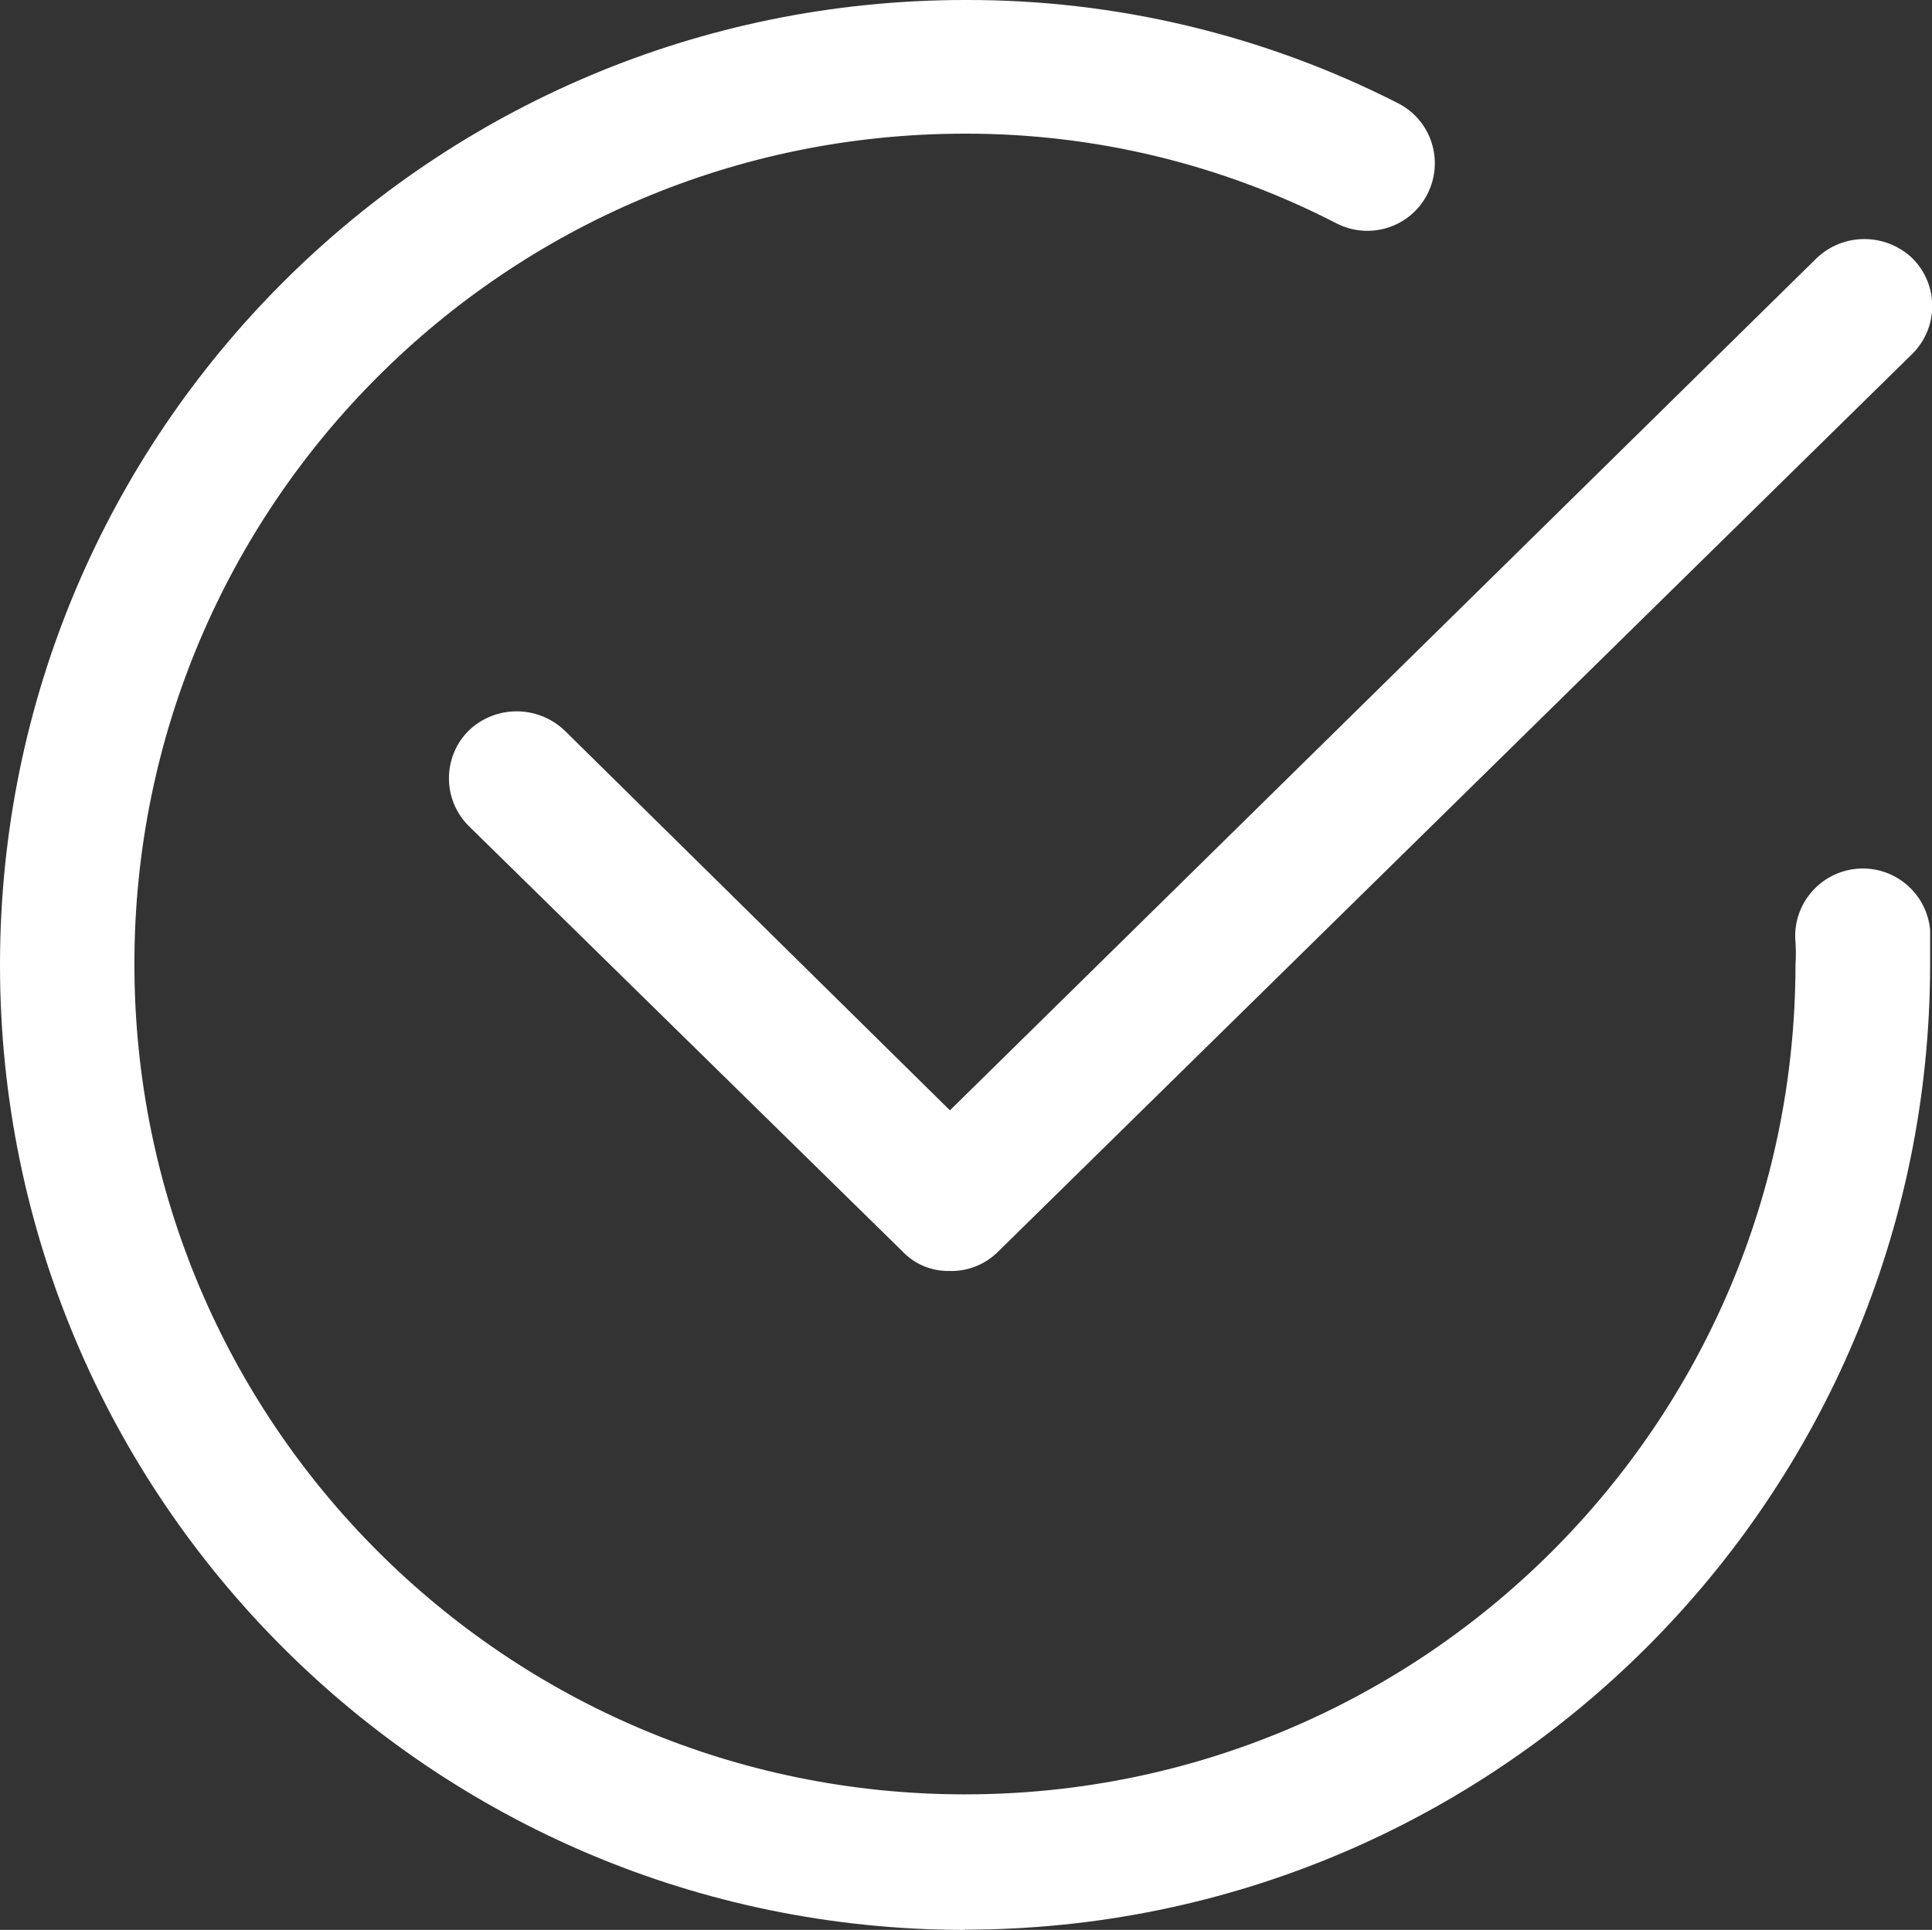
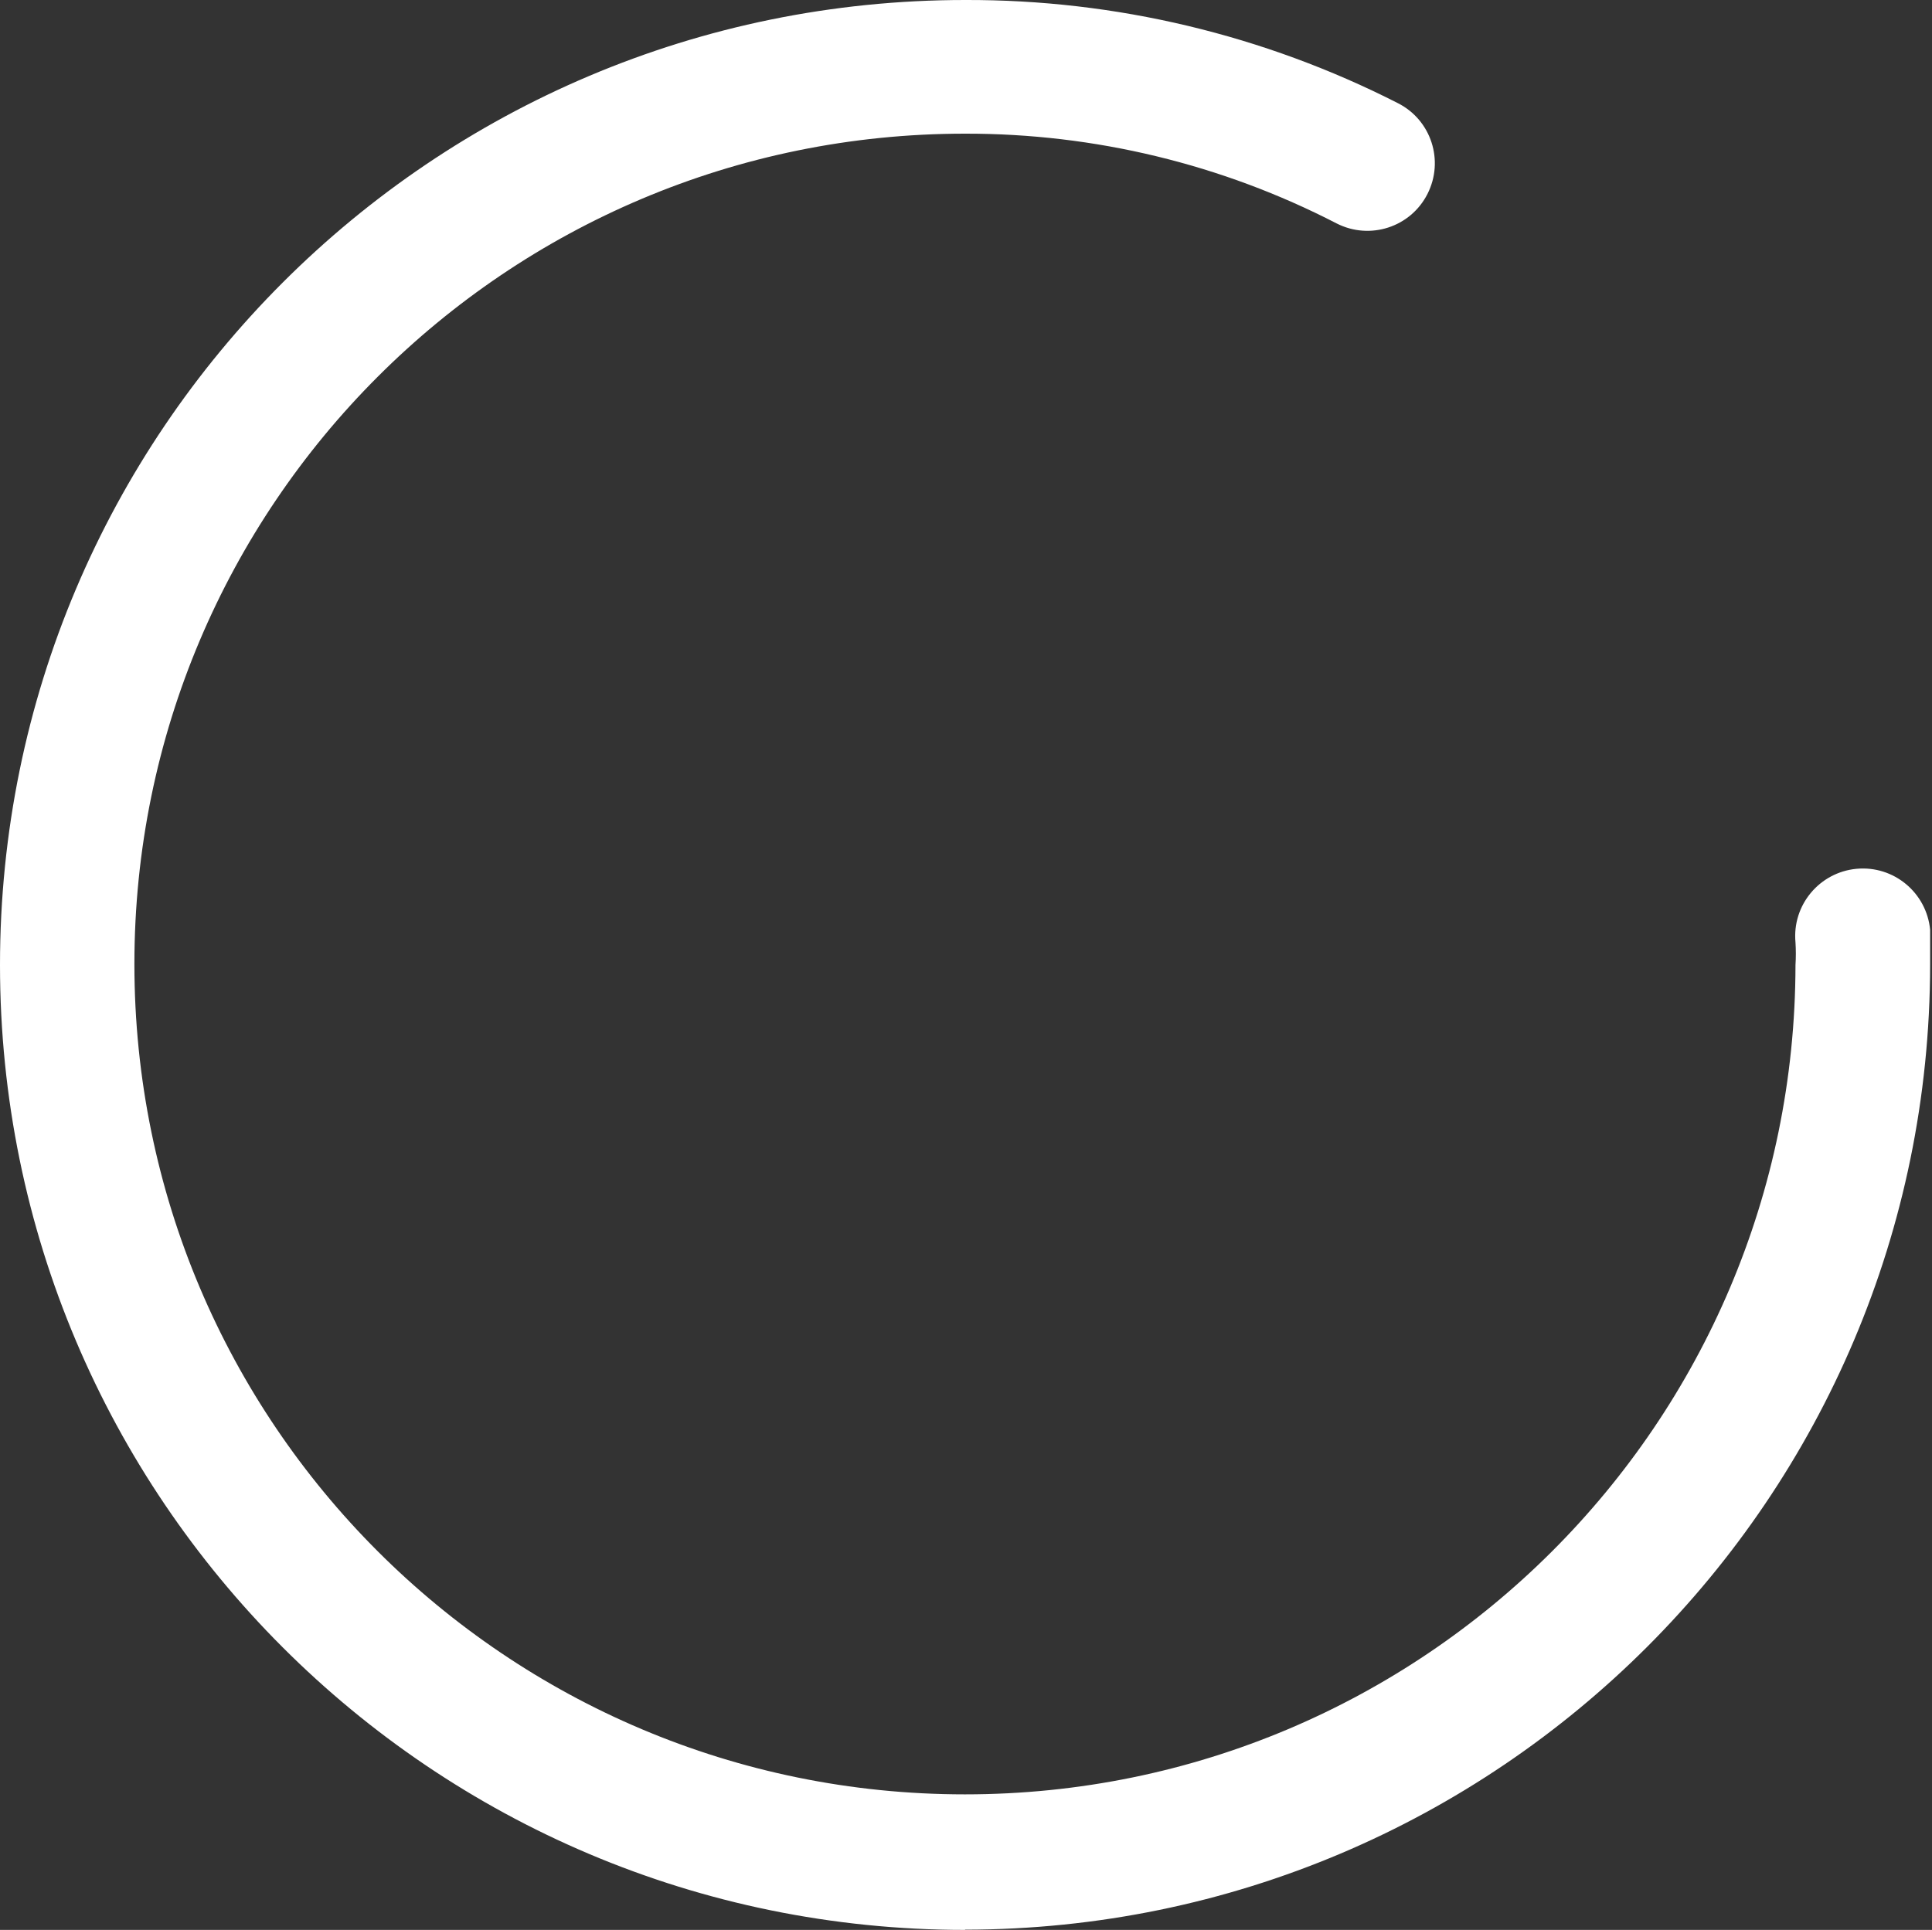
<svg xmlns="http://www.w3.org/2000/svg" id="Camada_1" viewBox="0 0 82.37 82.3">
  <rect x="0" y="0" width="82.37" height="82.3" fill="#333333" stroke="none" />
  <defs>
    <style>.cls-1{fill:#fff;}</style>
  </defs>
  <path class="cls-1" d="M41.15,82.3C18.42,82.3,0,63.88,0,41.15S18.42,0,41.15,0c6.41-.02,12.74,1.49,18.45,4.4,1.42,.72,1.98,2.45,1.26,3.87s-2.45,1.98-3.87,1.26c-4.9-2.53-10.33-3.84-15.85-3.83-19.56,0-35.41,15.85-35.41,35.41,0,19.56,15.85,35.41,35.41,35.41,19.54,0,35.39-15.83,35.41-35.37,.02-.32,.02-.64,0-.96-.15-1.59,1.02-2.99,2.6-3.14,1.59-.15,2.99,1.02,3.14,2.6v1.49c-.02,22.72-18.43,41.13-41.15,41.15Z" />
-   <path class="cls-1" d="M40.46,54.2c-.75,.01-1.47-.29-1.99-.84l-18.49-18.14c-1.12-1.12-1.12-2.94,0-4.06,1.14-1.1,2.95-1.1,4.1,0l16.42,16.19L77.44,11.02c1.14-1.1,2.95-1.1,4.1,0,1.12,1.12,1.12,2.94,0,4.06L42.57,53.36c-.55,.56-1.32,.87-2.11,.84Z" />
</svg>